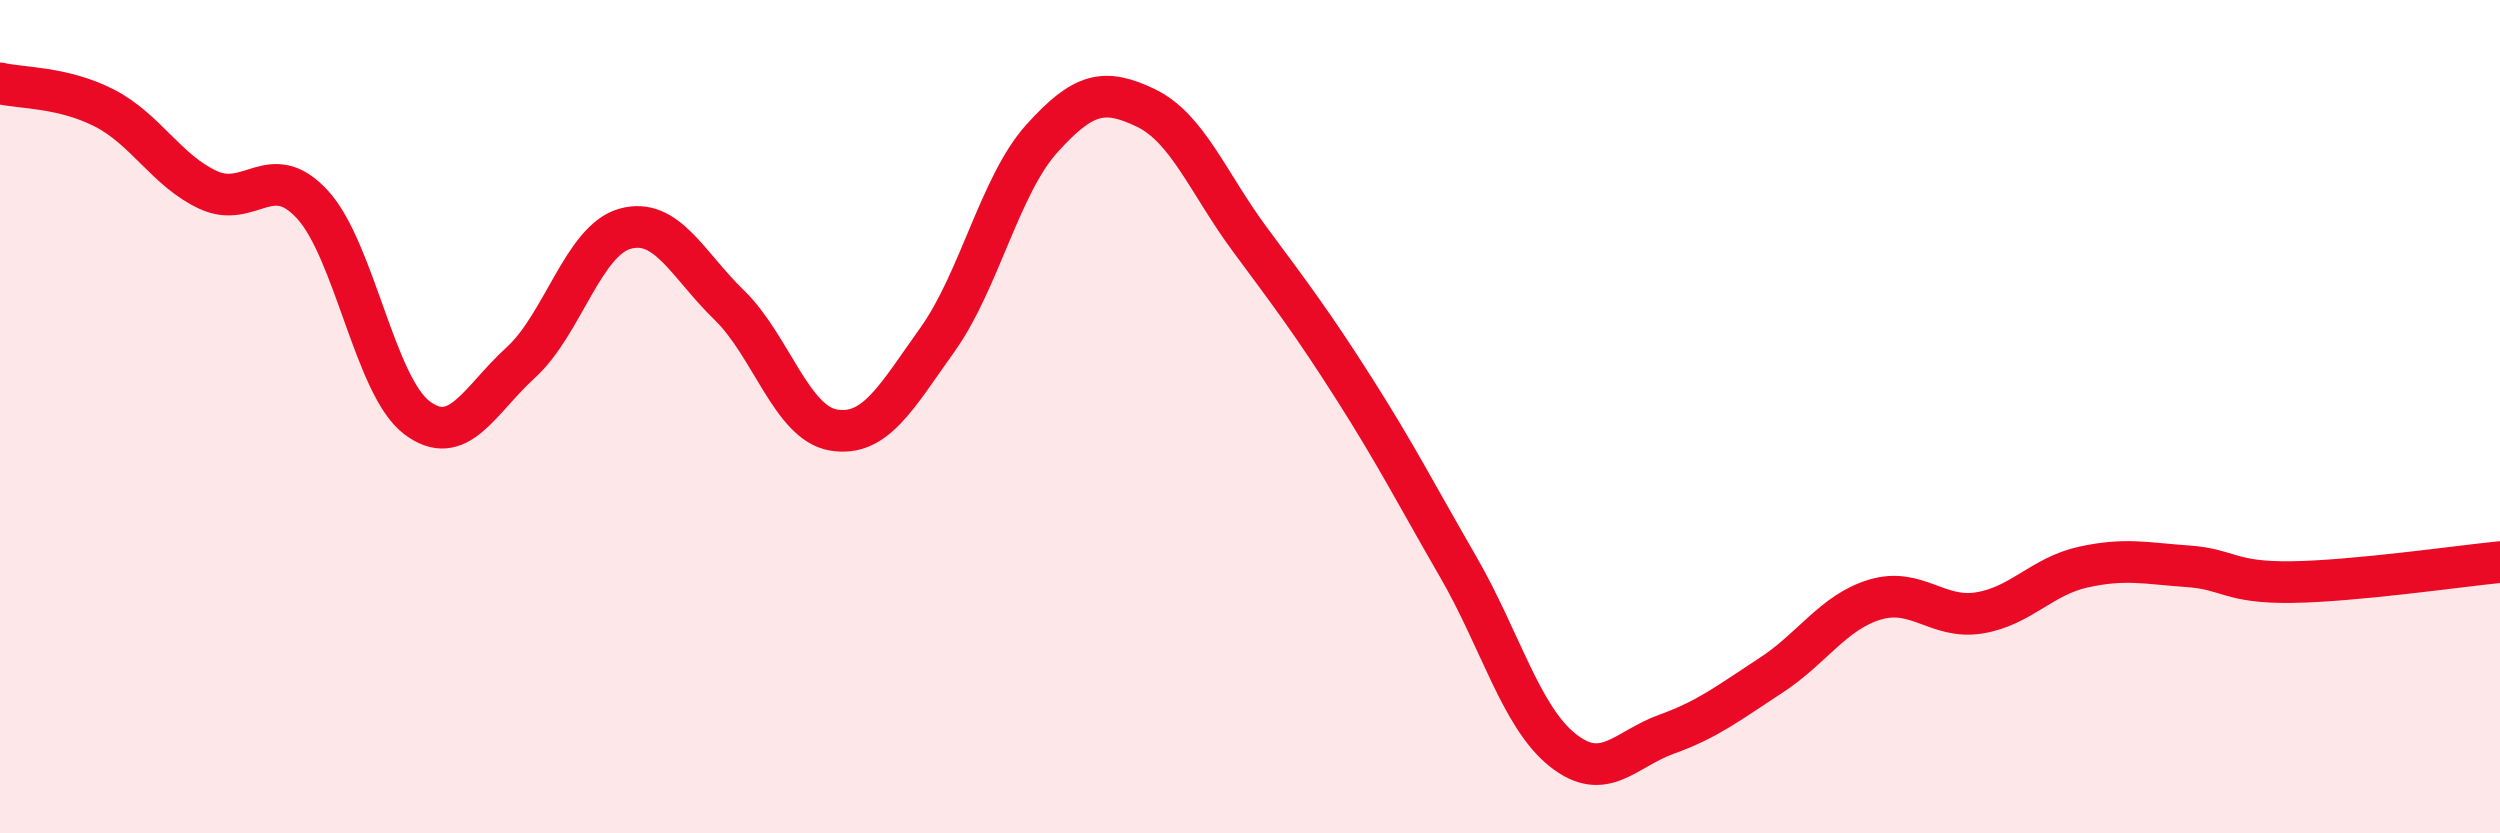
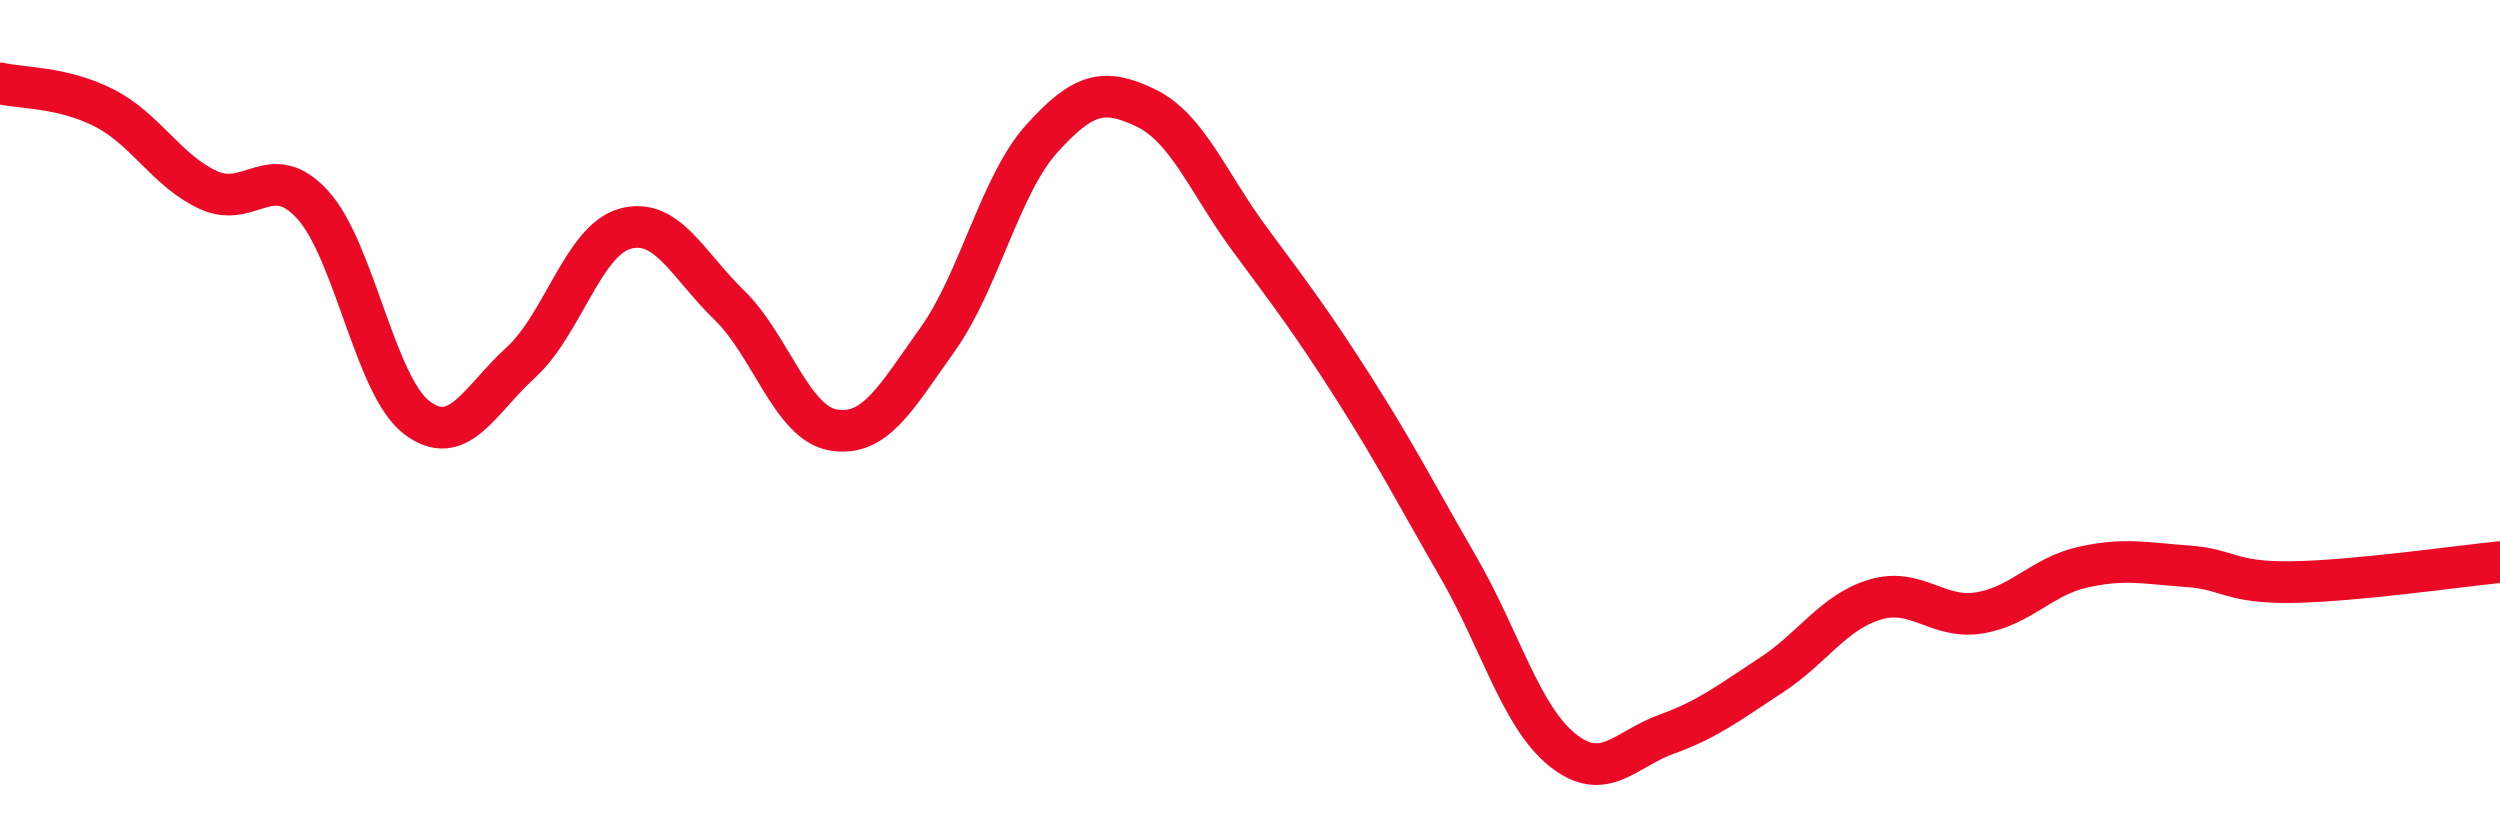
<svg xmlns="http://www.w3.org/2000/svg" width="60" height="20" viewBox="0 0 60 20">
-   <path d="M 0,2 C 0.5,2.12 1.5,2.08 2.5,2.59 C 3.5,3.1 4,4.1 5,4.56 C 6,5.02 6.5,3.82 7.5,4.91 C 8.5,6 9,9.26 10,10.02 C 11,10.78 11.5,9.61 12.5,8.7 C 13.5,7.79 14,5.77 15,5.49 C 16,5.21 16.5,6.35 17.5,7.32 C 18.5,8.29 19,10.15 20,10.32 C 21,10.49 21.5,9.55 22.5,8.15 C 23.5,6.75 24,4.44 25,3.33 C 26,2.22 26.5,2.11 27.5,2.59 C 28.5,3.07 29,4.4 30,5.75 C 31,7.1 31.5,7.76 32.5,9.33 C 33.5,10.9 34,11.88 35,13.61 C 36,15.34 36.5,17.2 37.5,18 C 38.5,18.8 39,17.98 40,17.62 C 41,17.26 41.5,16.86 42.5,16.21 C 43.5,15.56 44,14.69 45,14.39 C 46,14.09 46.5,14.87 47.5,14.71 C 48.5,14.55 49,13.83 50,13.61 C 51,13.39 51.5,13.52 52.5,13.59 C 53.5,13.66 53.5,13.99 55,13.97 C 56.5,13.95 59,13.59 60,13.49L60 20L0 20Z" fill="#EB0A25" opacity="0.1" stroke-linecap="round" stroke-linejoin="round" />
  <path d="M 0,2 C 0.5,2.12 1.5,2.08 2.5,2.59 C 3.5,3.1 4,4.1 5,4.56 C 6,5.02 6.5,3.82 7.5,4.91 C 8.5,6 9,9.26 10,10.02 C 11,10.78 11.5,9.61 12.5,8.7 C 13.5,7.79 14,5.77 15,5.49 C 16,5.21 16.5,6.35 17.5,7.32 C 18.5,8.29 19,10.15 20,10.32 C 21,10.49 21.5,9.55 22.5,8.15 C 23.5,6.75 24,4.44 25,3.33 C 26,2.22 26.5,2.11 27.5,2.59 C 28.5,3.07 29,4.4 30,5.75 C 31,7.1 31.5,7.76 32.5,9.33 C 33.5,10.9 34,11.88 35,13.61 C 36,15.34 36.5,17.2 37.5,18 C 38.5,18.8 39,17.98 40,17.62 C 41,17.26 41.5,16.86 42.5,16.21 C 43.5,15.56 44,14.69 45,14.39 C 46,14.09 46.5,14.87 47.5,14.71 C 48.5,14.55 49,13.83 50,13.61 C 51,13.39 51.5,13.52 52.5,13.59 C 53.5,13.66 53.5,13.99 55,13.97 C 56.5,13.95 59,13.59 60,13.49" stroke="#EB0A25" stroke-width="1" fill="none" stroke-linecap="round" stroke-linejoin="round" />
</svg>